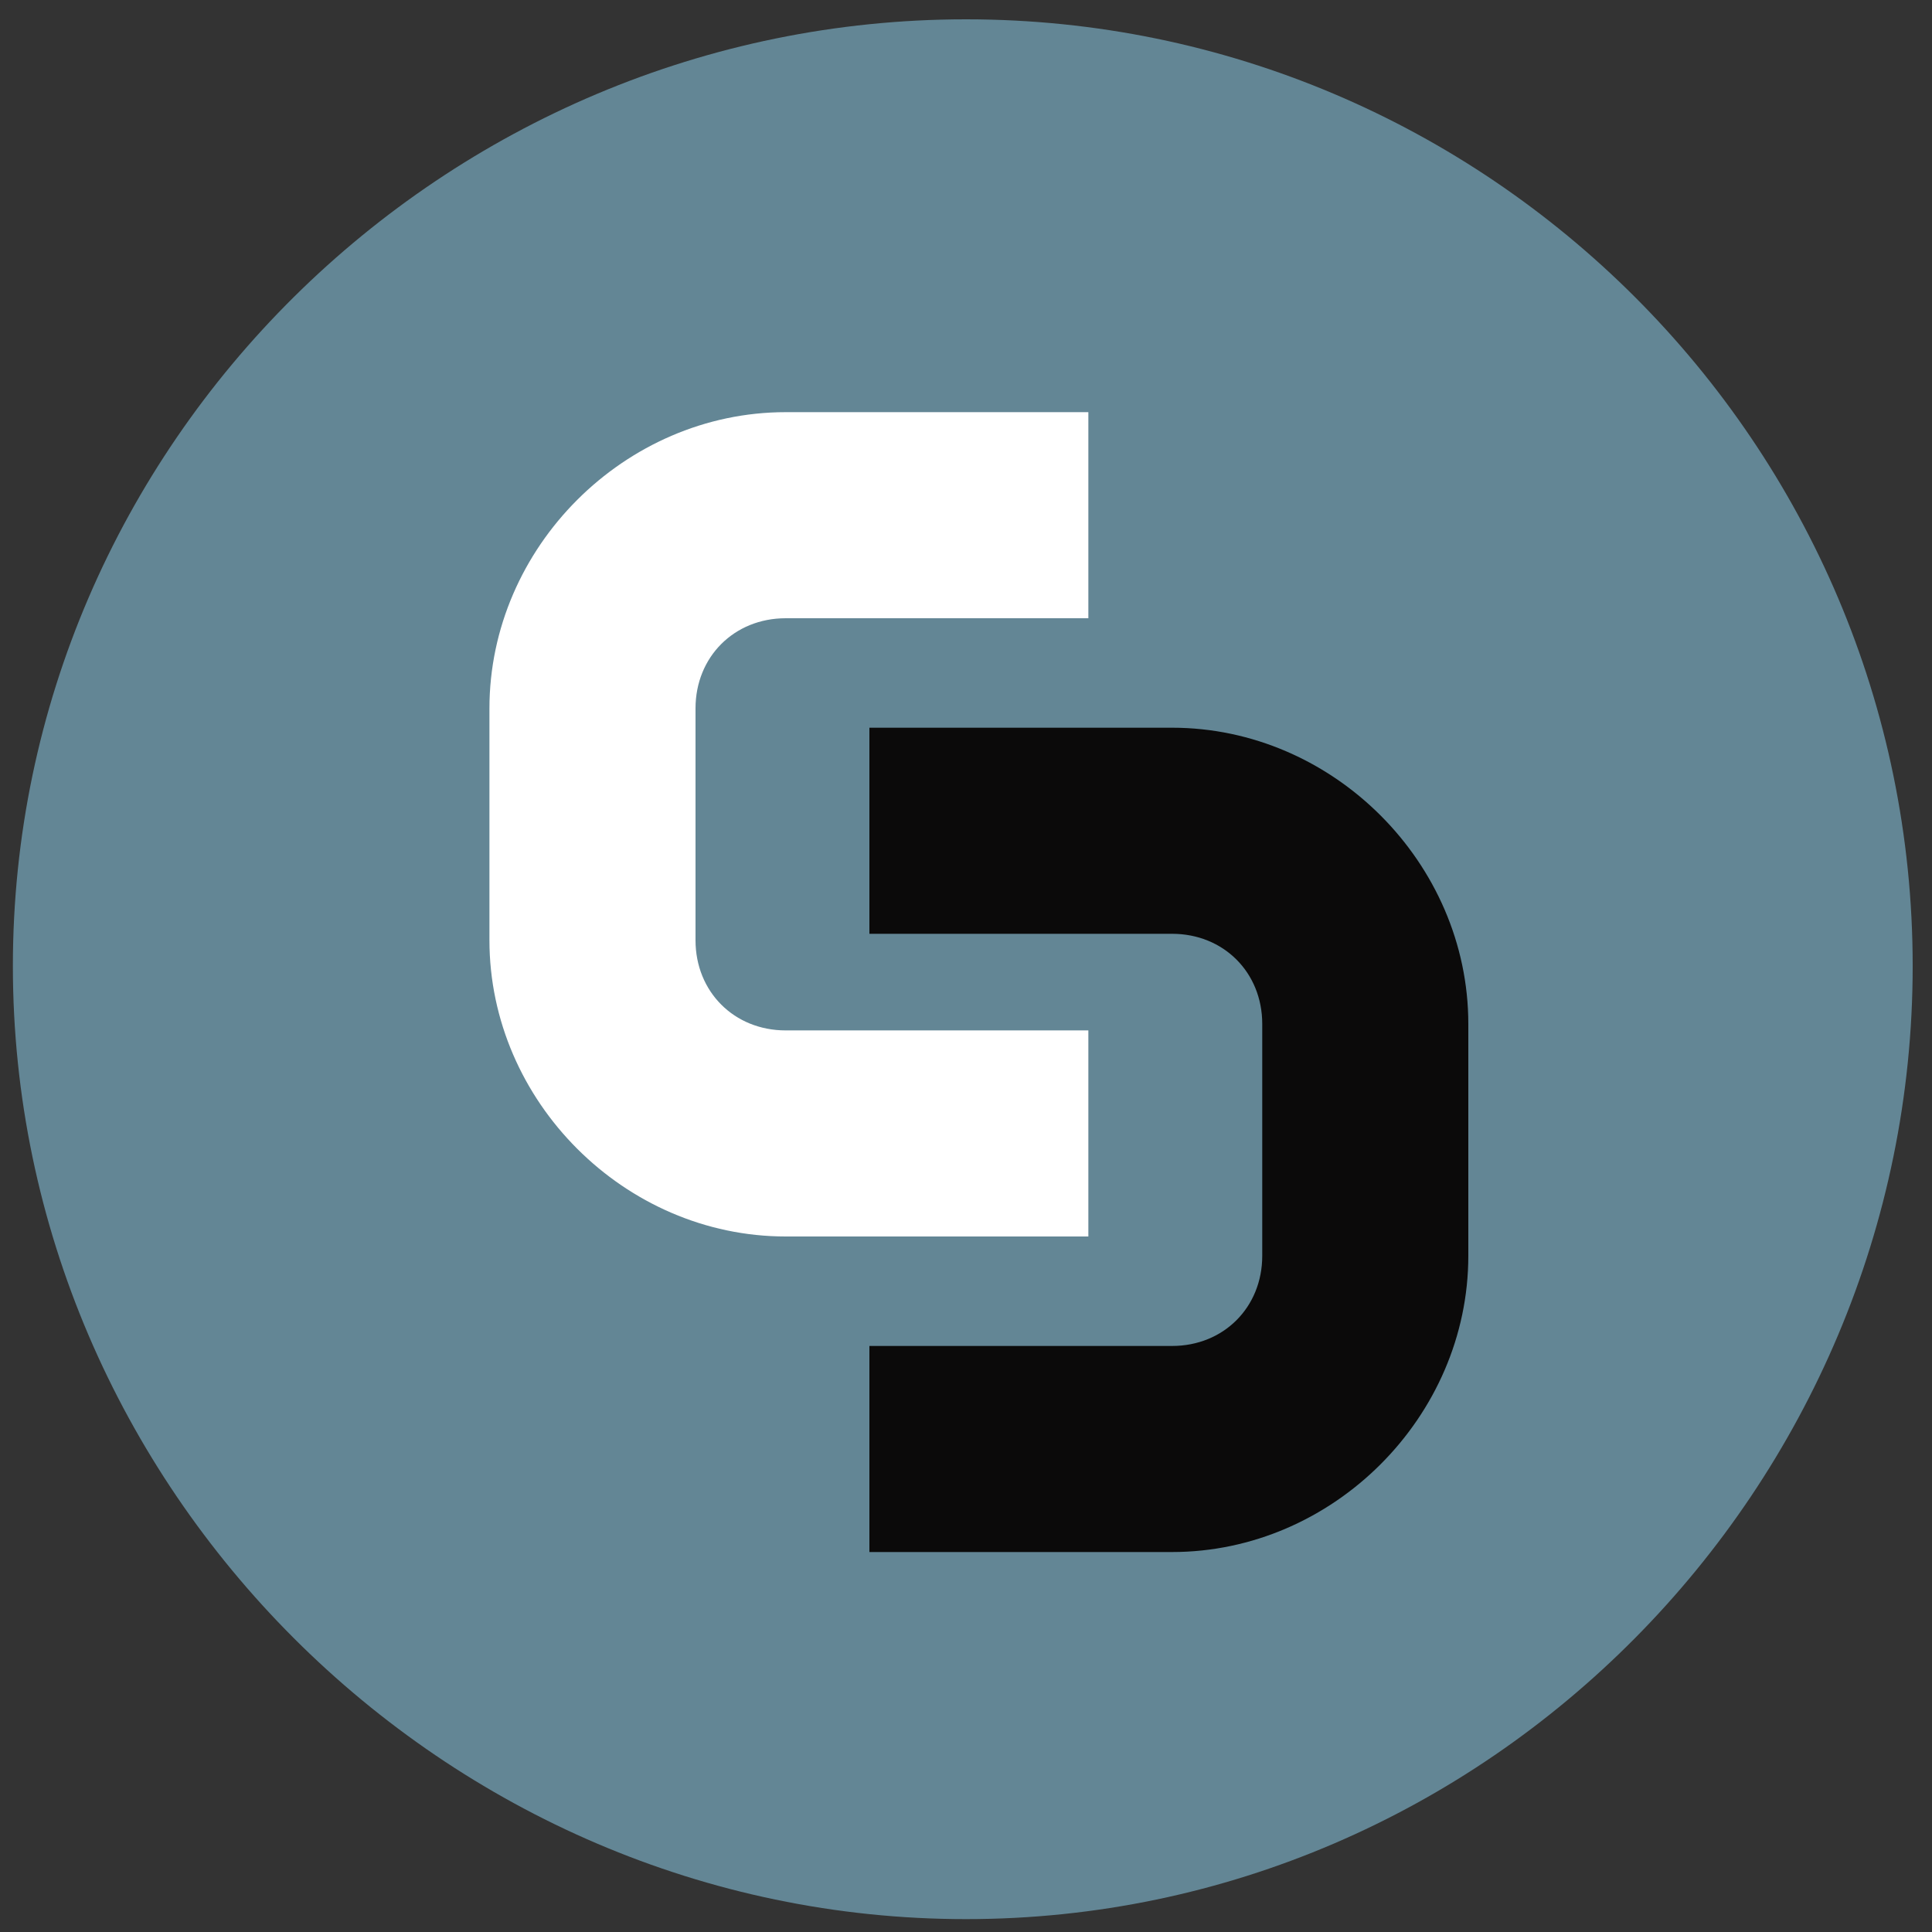
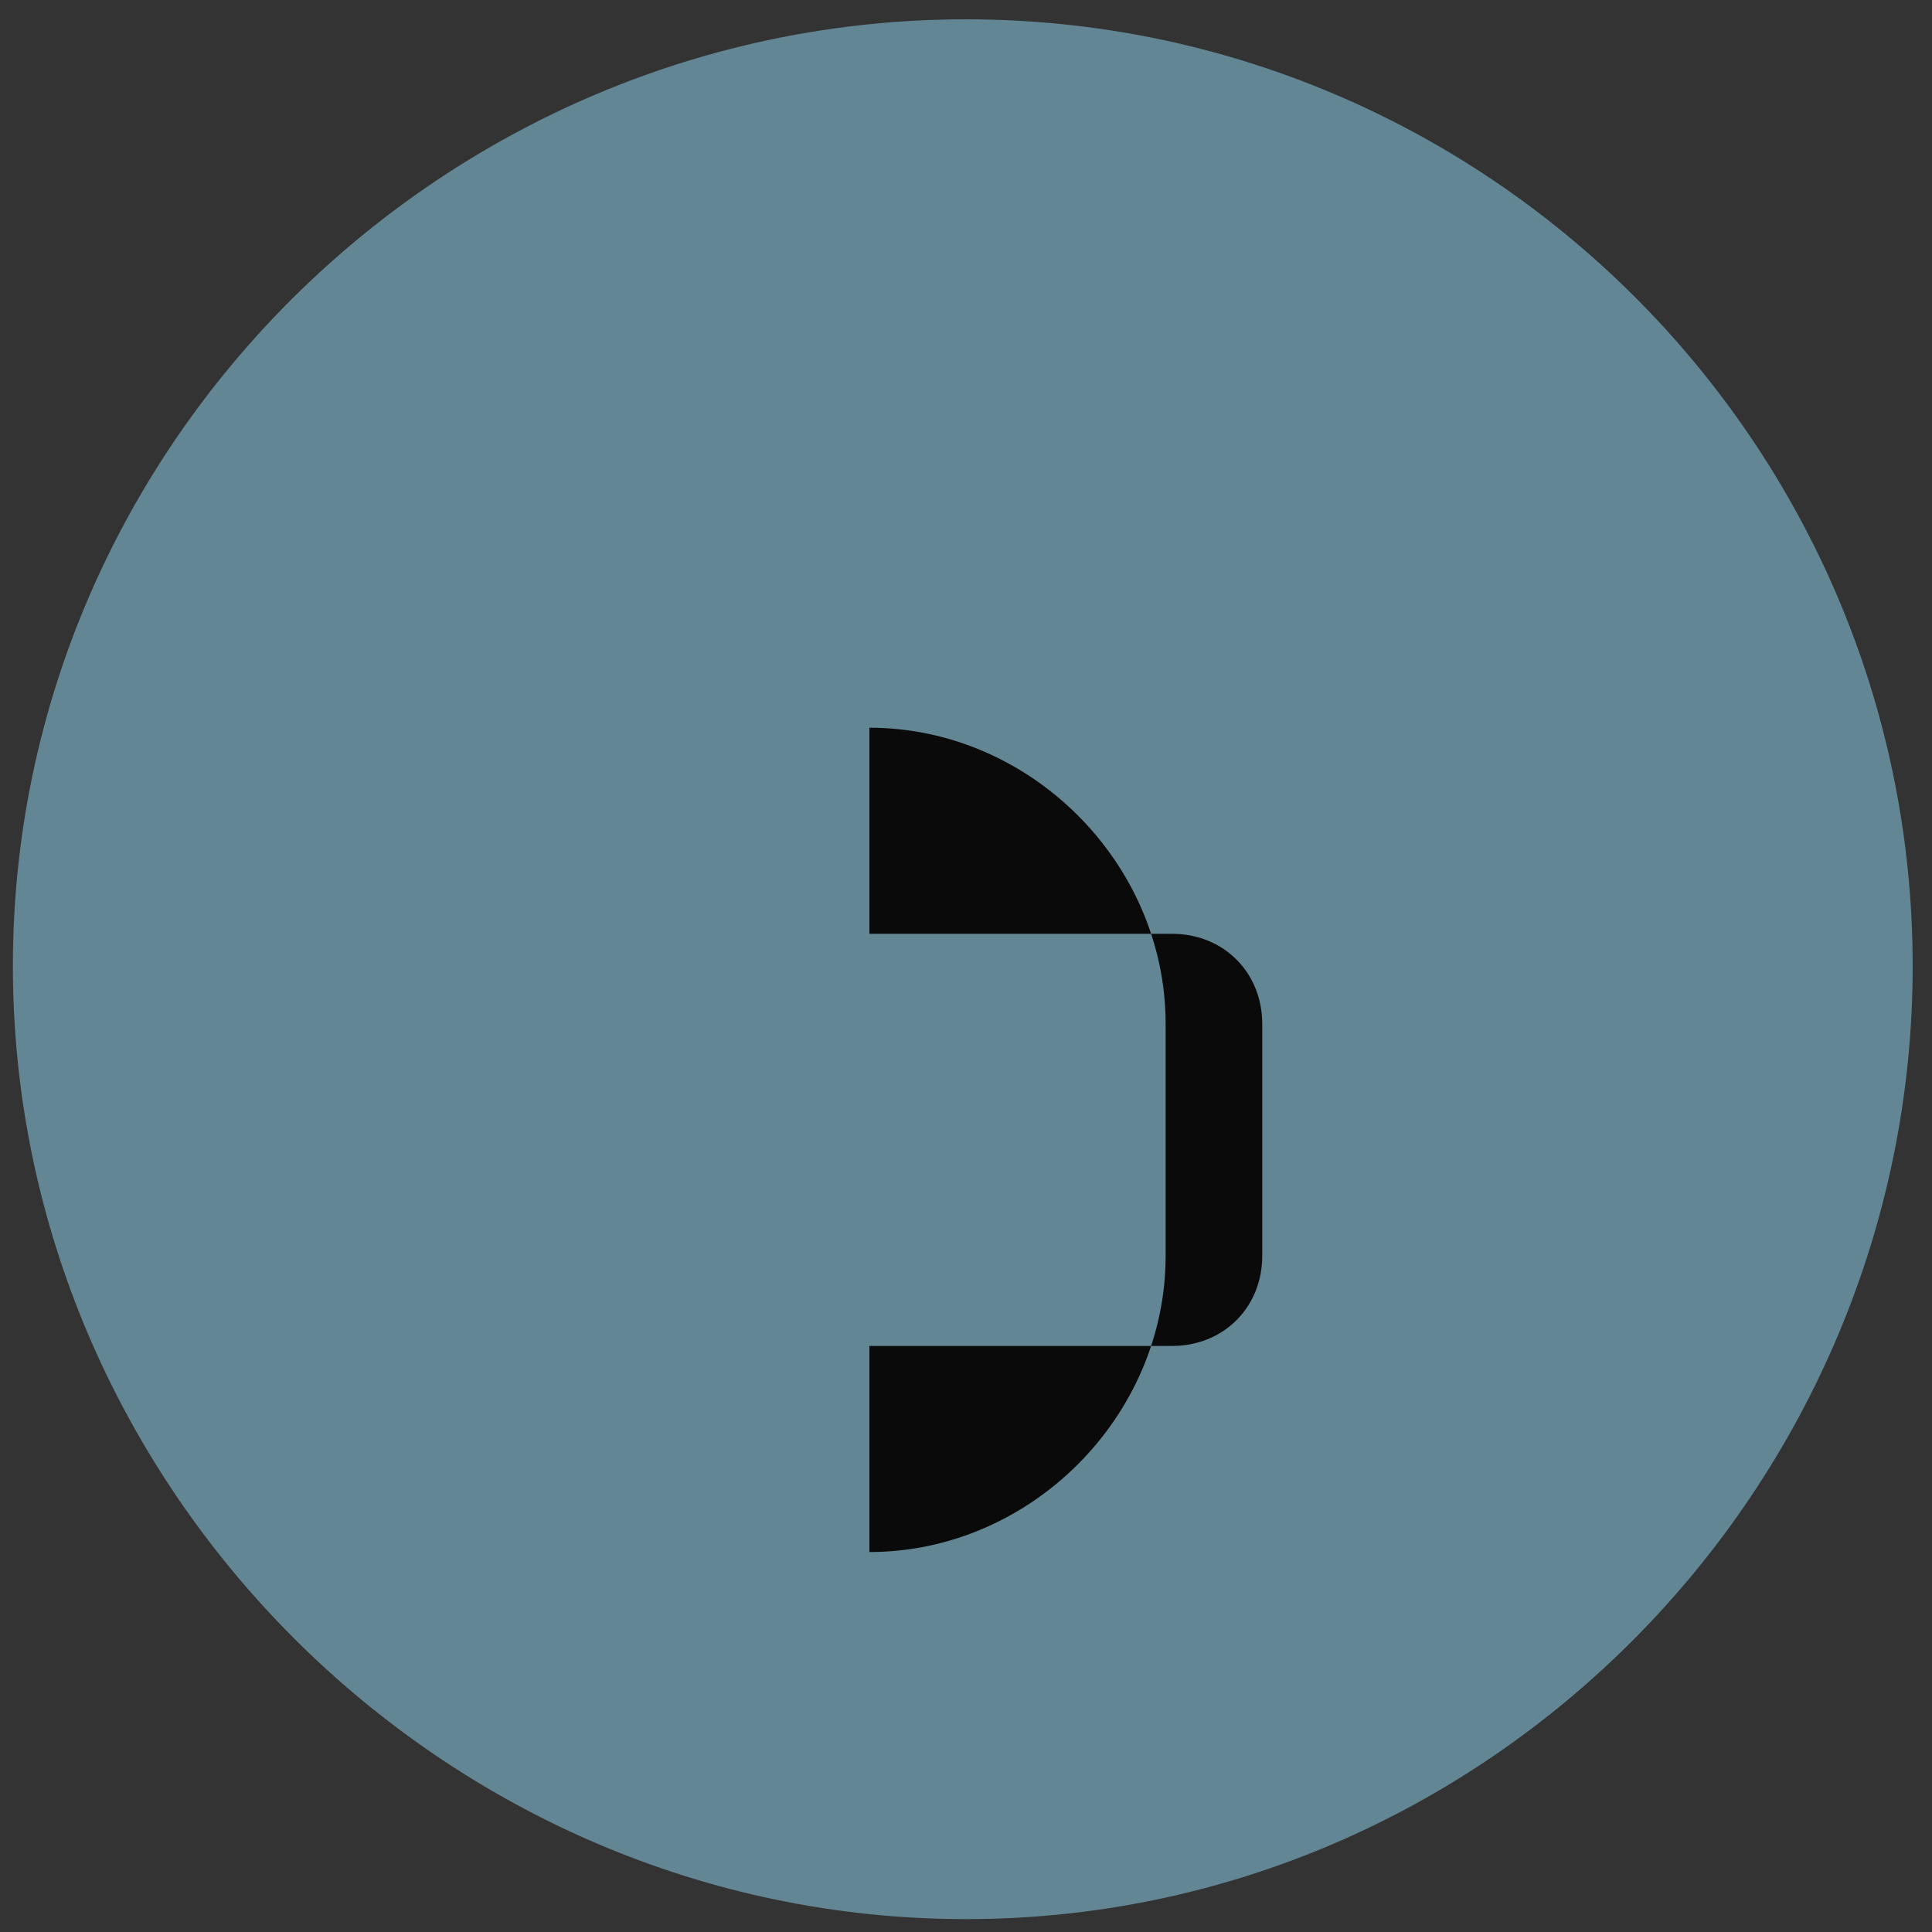
<svg xmlns="http://www.w3.org/2000/svg" id="imecom" version="1.1" viewBox="0 0 30 30">
  <rect x="0" y="0" width="30" height="30" fill="#333333" stroke="none" />
  <defs>
    <style>
      .st0 {
        fill: #fff;
      }

      .st1 {
        fill: #638695;
      }

      .st2 {
        fill: #0b0a0a;
      }
    </style>
  </defs>
  <path class="st1" d="M.2,15C.2,6.9,6.9.3,15,.3s14.7,6.6,14.7,14.7-6.6,14.8-14.7,14.8S.2,23.1.2,15Z" />
-   <path class="st2" d="M18.2,24.1h-4.7v-3.2h4.7c.8,0,1.4-.6,1.4-1.4v-3.6c0-.8-.6-1.4-1.4-1.4h-4.7v-3.2h4.7c2.5,0,4.6,2.1,4.6,4.6v3.6c0,2.5-2.1,4.6-4.6,4.6Z" />
-   <path class="st0" d="M16.9,19.2h-4.7c-2.5,0-4.6-2.1-4.6-4.6v-3.6c0-2.5,2.1-4.6,4.6-4.6h4.7v3.2h-4.7c-.8,0-1.4.6-1.4,1.4v3.6c0,.8.6,1.4,1.4,1.4h4.7v3.2Z" />
+   <path class="st2" d="M18.2,24.1h-4.7v-3.2h4.7c.8,0,1.4-.6,1.4-1.4v-3.6c0-.8-.6-1.4-1.4-1.4h-4.7v-3.2c2.5,0,4.6,2.1,4.6,4.6v3.6c0,2.5-2.1,4.6-4.6,4.6Z" />
</svg>